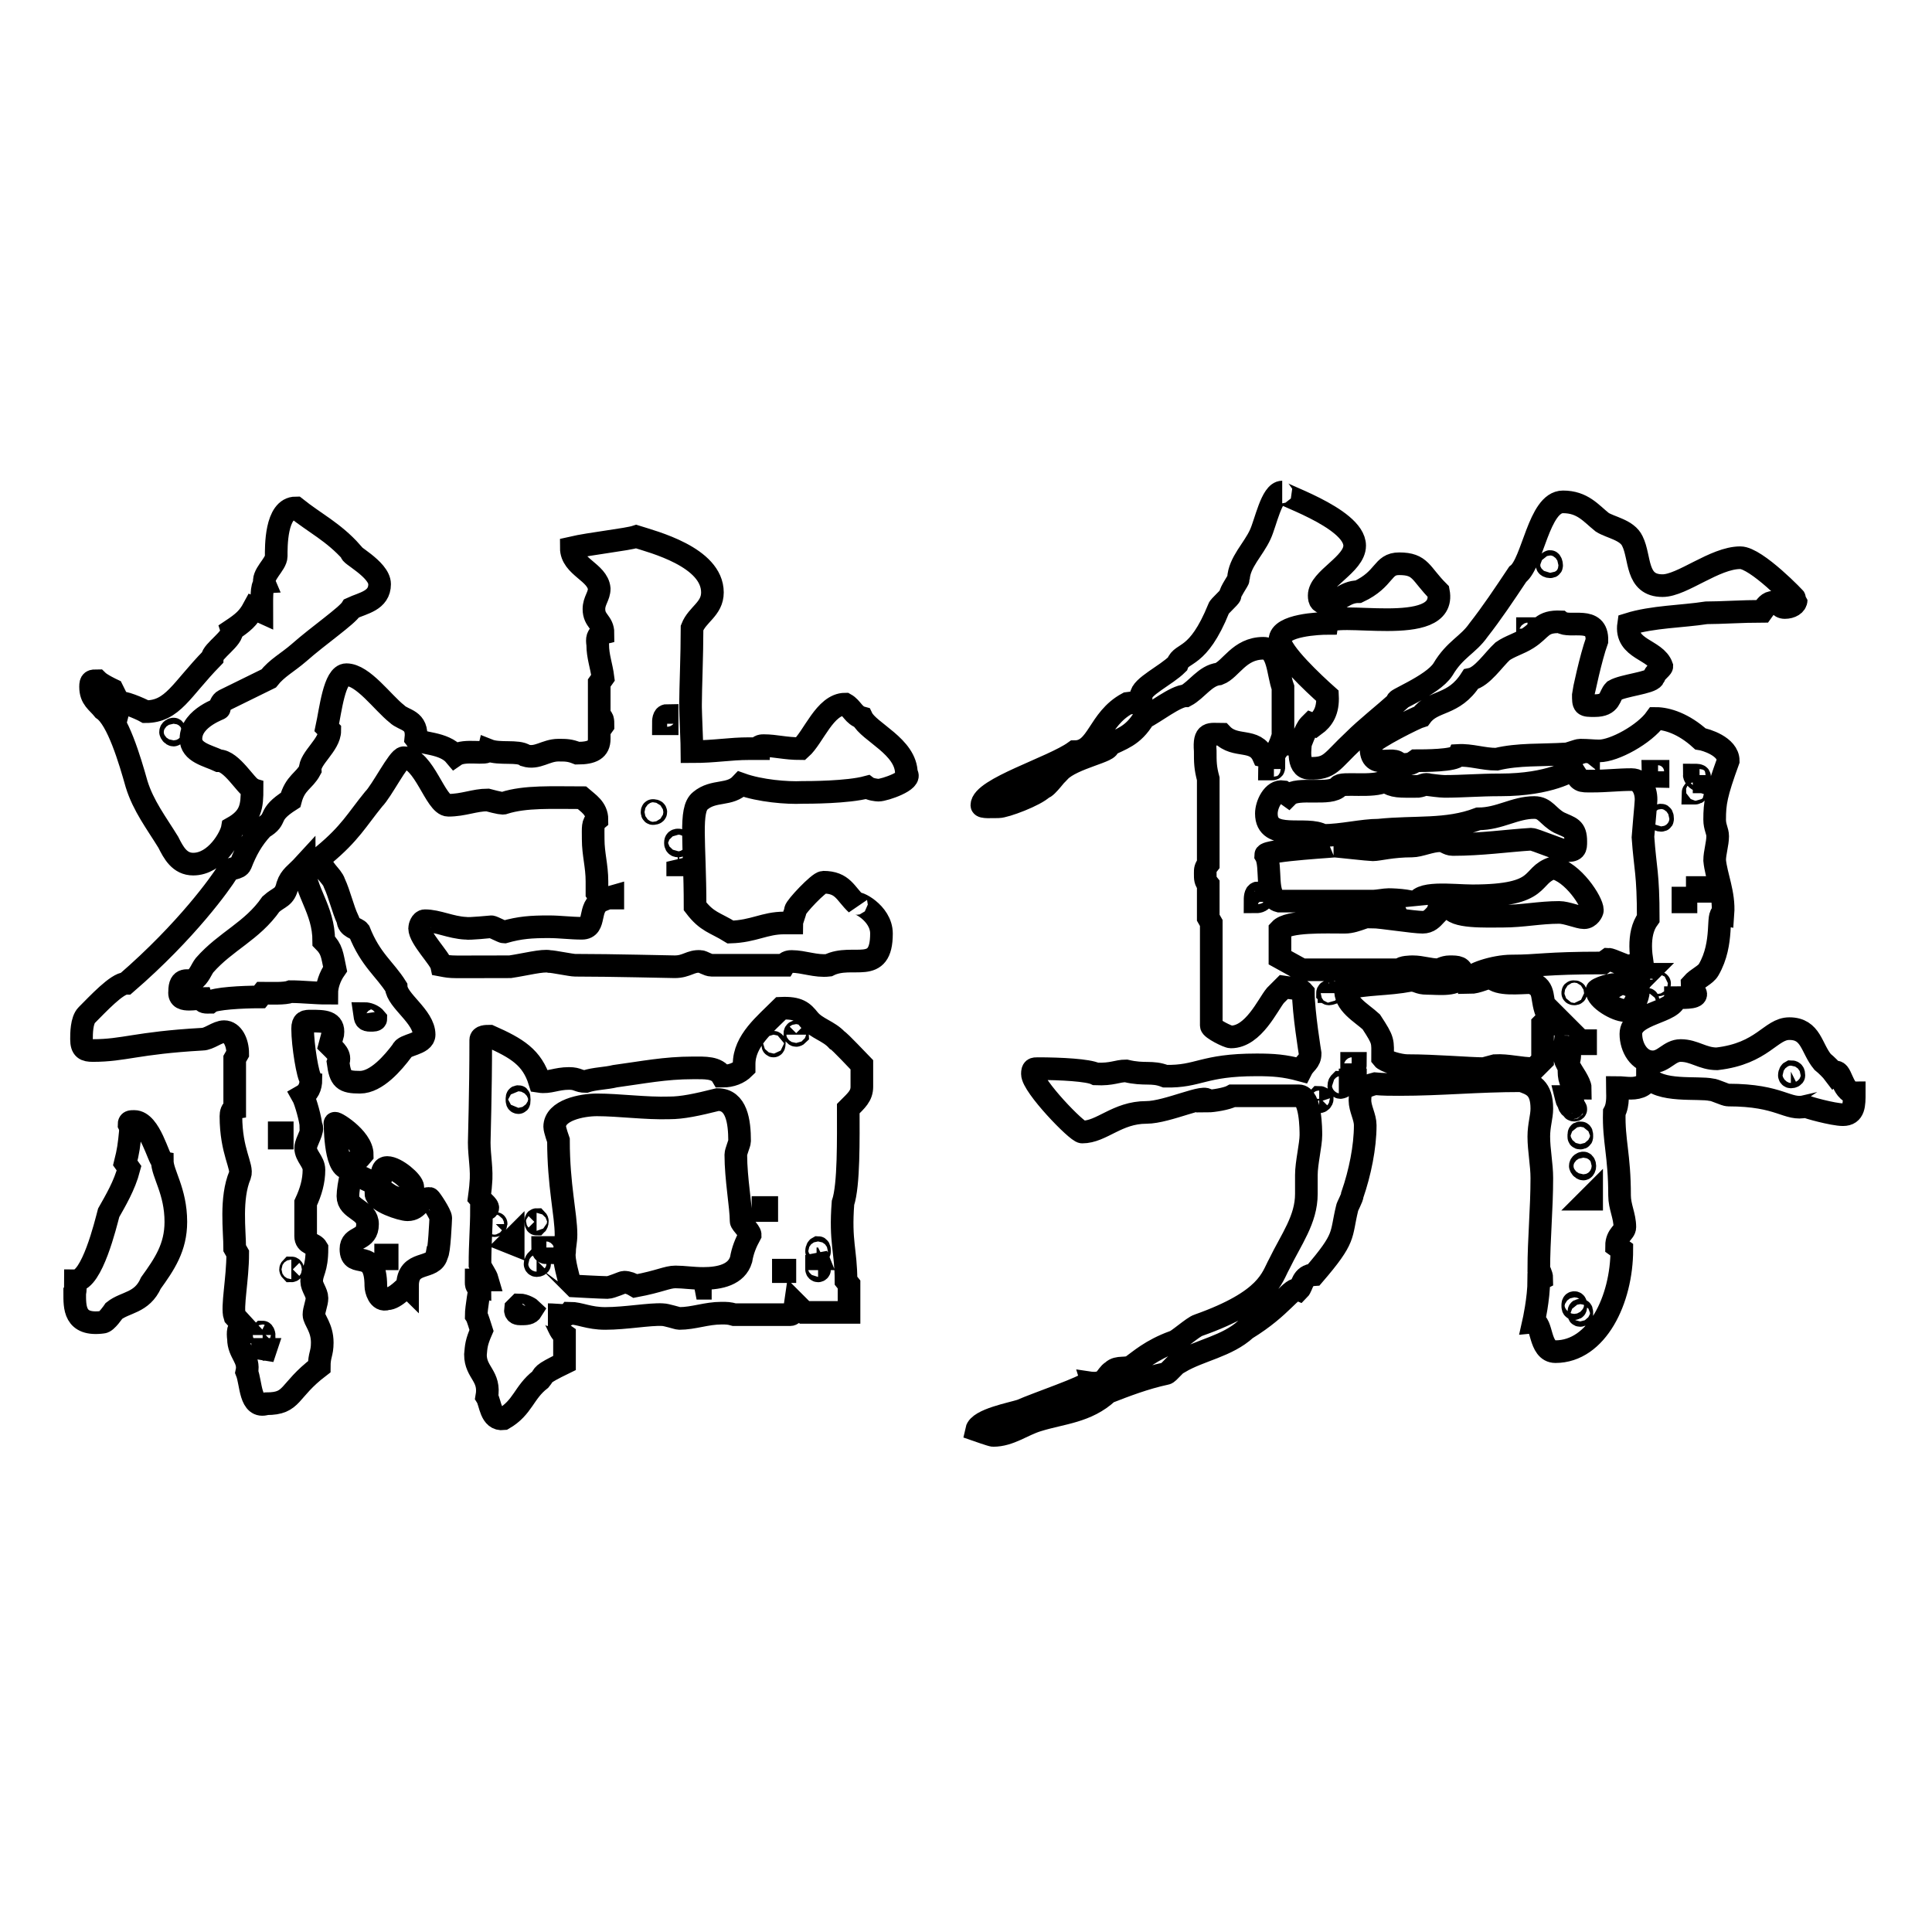
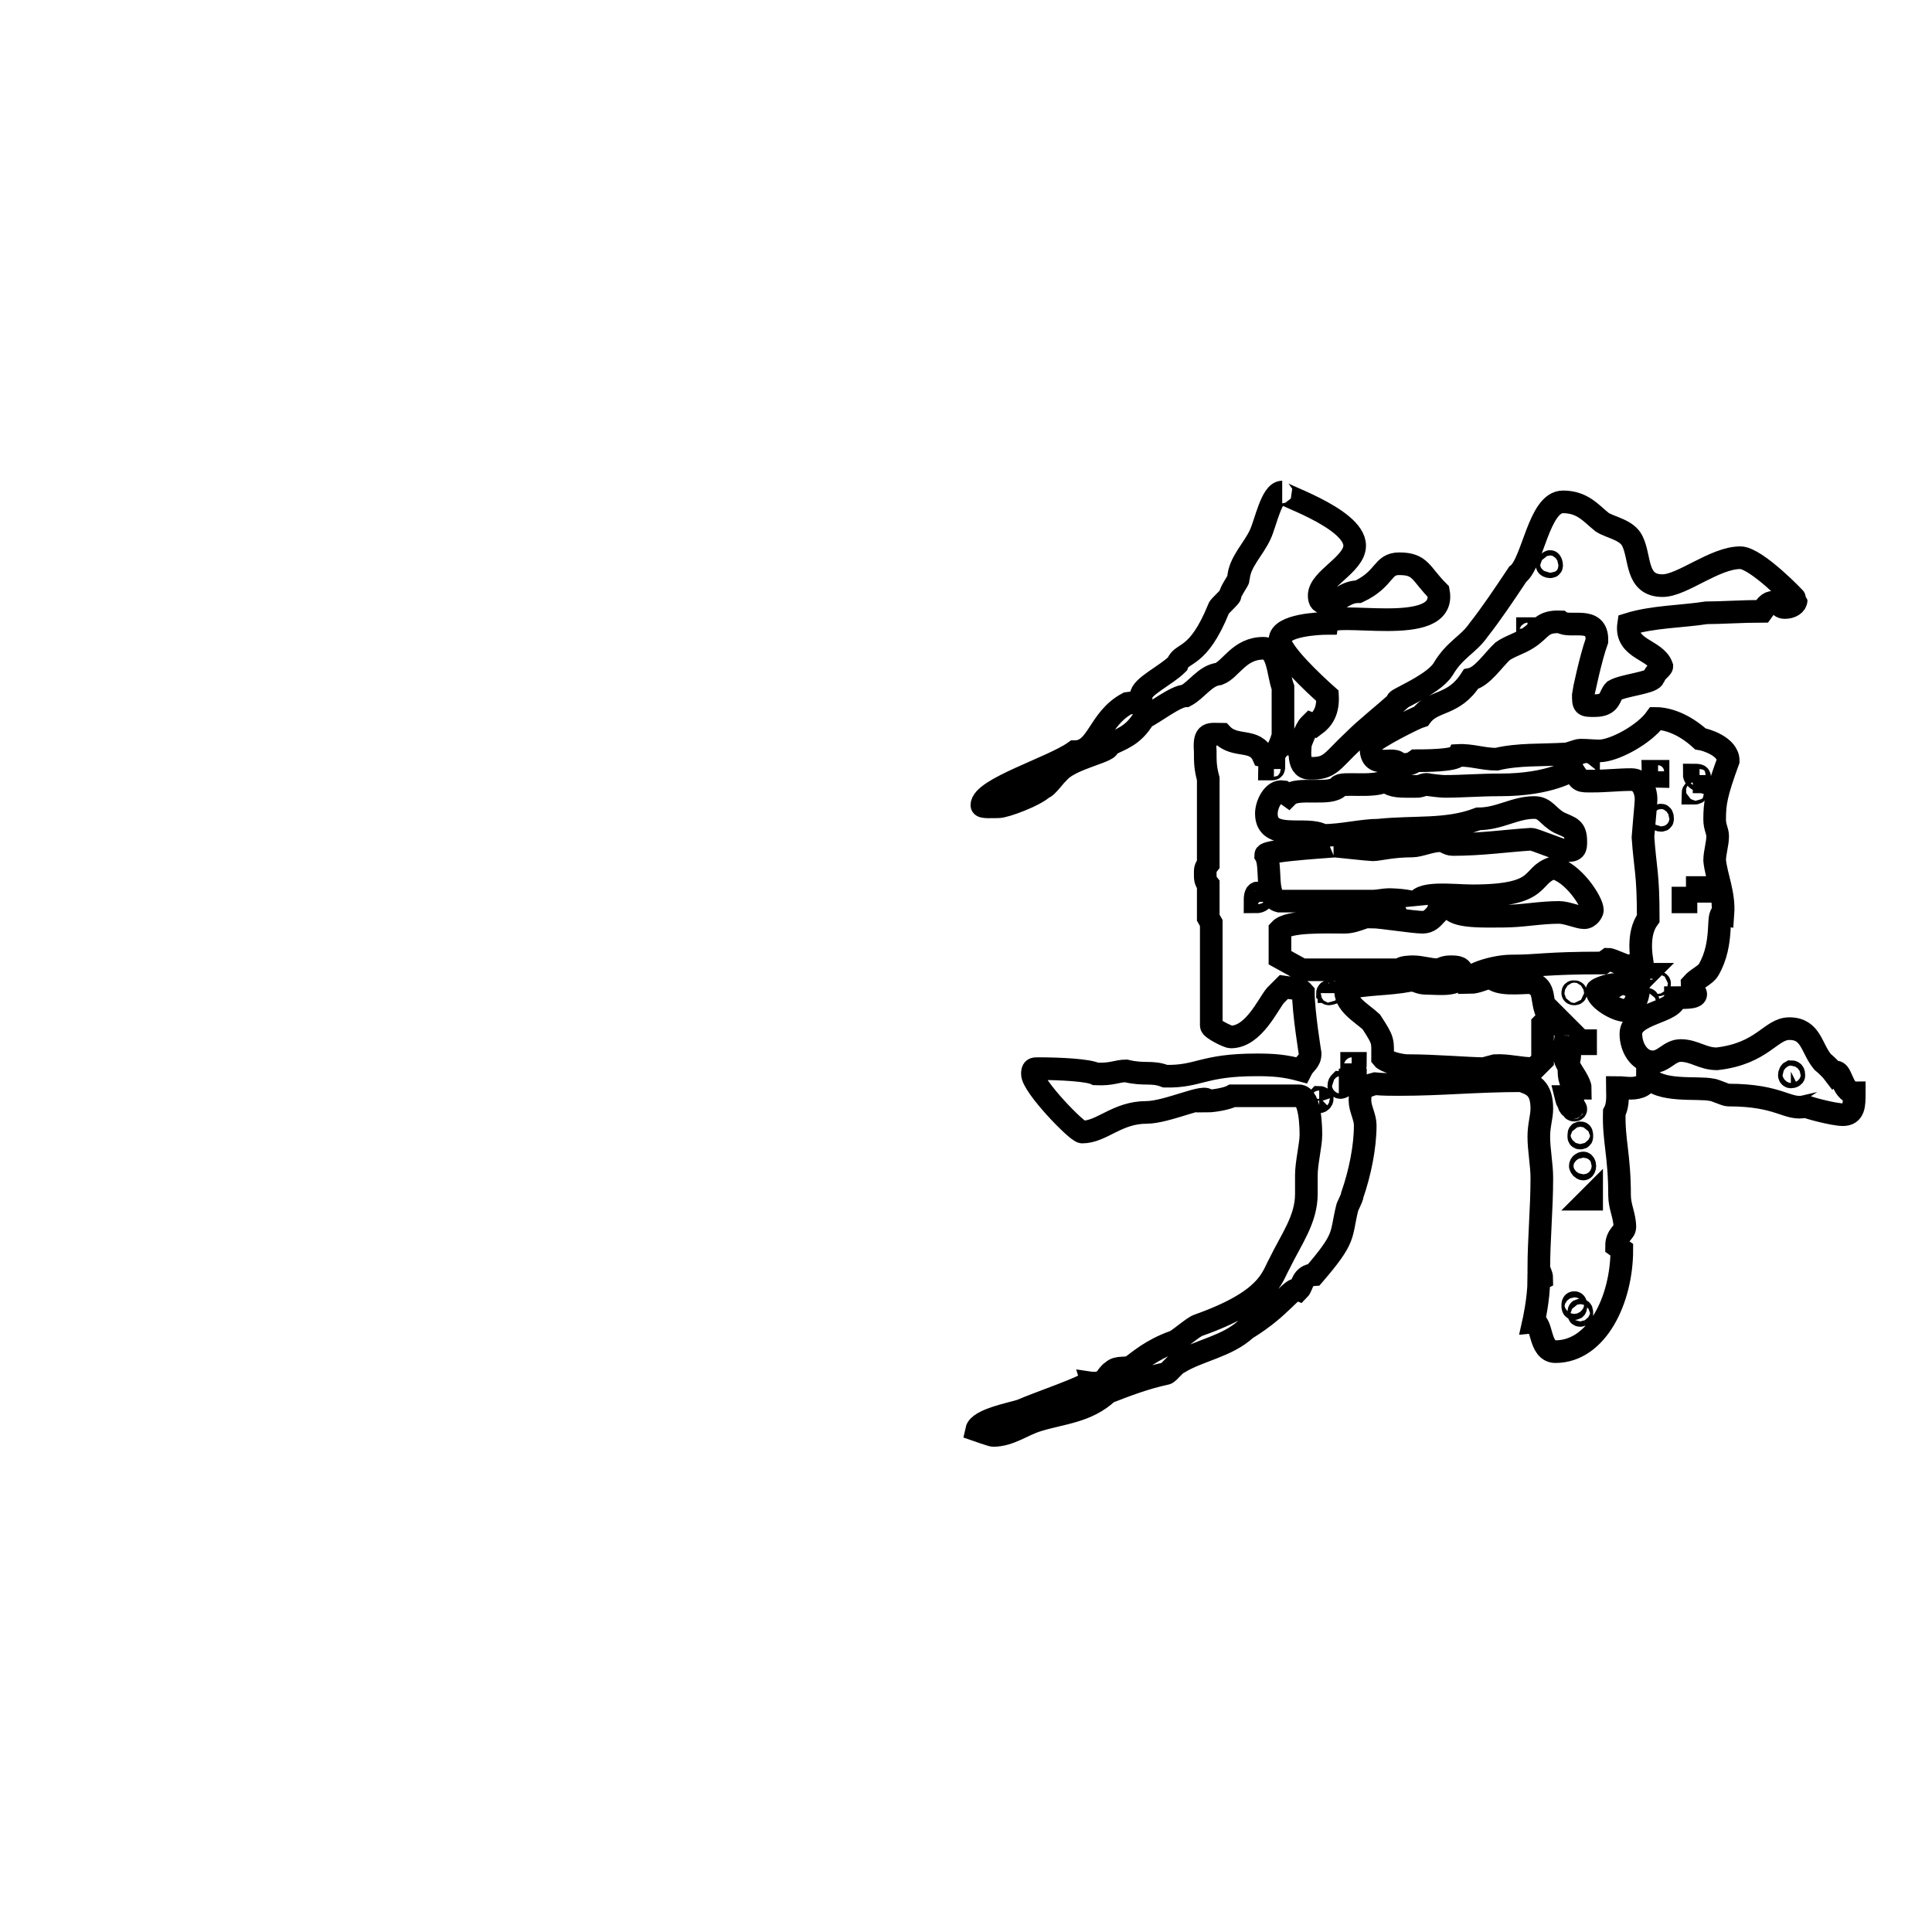
<svg xmlns="http://www.w3.org/2000/svg" version="1.1" x="0px" y="0px" viewBox="0 0 256 256" enable-background="new 0 0 256 256" xml:space="preserve">
  <g>
    <g>
-       <path stroke-width="3" fill-opacity="0" stroke="#000000" d="M10,169.7c2.2,0,4-7.5,4.4-9c0.9-1.6,2.1-3.6,2.7-5.9l-0.5-0.7c0.4-1.6,0.5-2.3,0.7-4.4c-0.1,0,0.1-0.1-0.2-0.7c0-0.4,0.2-0.4,0.7-0.4c2.1,0,3.2,5,3.7,5.2c0,1.7,1.8,4,1.8,8.1c0,3.4-1.5,5.6-3.3,8.1c-1.2,2.7-3.4,2.5-4.9,3.7c0,0-1,1.5-1.5,1.5c-3.8,0.5-3.7-2-3.7-3.9C10,171.2,10,169.9,10,169.7z M32.2,175.6l-1.1-1.2c-0.4-1.2,0.4-4.9,0.4-8.3l-0.4-0.7c0-2.3-0.6-6.6,0.7-9.7c0.4-1.1-1.2-3.1-1.2-7.8c0-0.4,0.1-0.9,0.5-1v-6.6l0.4-0.7c0-1.5-0.7-2.9-1.8-2.9c-0.9,0-2,1-2.9,1c-8.8,0.5-10.3,1.5-14.5,1.5c-1,0-1.5-0.2-1.5-1.5c0-0.7,0-2.5,0.7-3.2c1.5-1.5,4-4.2,5.2-4.2c8.1-7,12.6-13.4,13.4-14.7c0.4-0.7,1.5-0.4,1.8-1.1c0.7-1.8,1.5-3.3,2.9-4.8c2.2-1.3,0.4-1.6,3.7-3.7c0.6-2.3,1.8-2.5,2.6-4c-0.1-1.5,2.6-3.3,2.6-5.2l-0.4-0.4c0.5-2.3,1-7,2.6-7c2.2,0,4.8,3.7,6.7,5.2c0.9,0.9,2.8,0.7,2.5,3.3c0.5,0.7,3.7,0.4,5.2,2.2c1.3-0.9,4.2,0,4.4-0.7c1.5,0.6,3.9,0,4.9,0.7c1.6,0.5,2.7-0.7,4.4-0.7c1,0,1.5,0,2.5,0.4c2,0,2.9-0.5,2.9-1.9c0-0.6,0-1,0-1.1l0.5-0.7c0-0.6,0-1.1-0.5-1.1v-4.5l0.5-0.7c-0.2-1.6-0.7-2.8-0.7-4.4c-0.1-0.7-0.1-1.3,0.7-1.5c0-1.5-1.2-1.6-1.2-3.2c0-1.1,0.7-1.7,0.7-2.7c-0.2-2.2-3.7-2.9-3.7-5.4c2.6-0.6,7.4-1.1,8.6-1.5c2.2,0.7,10.1,2.7,10.1,7.4c0,2.2-2,2.9-2.7,4.7c0,3.6-0.2,8.1-0.2,10.1c0,0.4,0,0.4,0,0.4c0,0.7,0.2,5.2,0.2,5.9c3.1,0,4.9-0.4,7.6-0.4c0.4,0,0.7,0,1.2,0c0-0.4,0.5-0.4,0.7-0.4c1.6,0,2.8,0.4,4.9,0.4c1.7-1.5,3.2-5.9,5.9-5.9c0.9,0.5,1.1,1.5,2.2,1.8c0.9,1.9,5.9,3.8,5.9,7.4c0.9,0.9-2.9,2.2-3.7,2.2c-0.2,0-1.1-0.1-1.5-0.4c-2.6,0.7-7.7,0.7-8.6,0.7c-2,0.1-5.6-0.2-8.1-1.1c-1.5,1.6-3.6,0.7-5.4,2.2c-1.5,1.2-0.7,5.5-0.7,14c1.6,2.1,2.6,2.1,4.7,3.4c3.1-0.1,4.5-1.2,7.1-1.2c0.2,0,0.5,0,1,0c0-0.2,0.5-1.5,0.5-1.7c0-0.4,3.1-3.7,3.7-3.7c2.6,0,2.9,1.5,4.4,2.9c-0.2-0.5,3.3,1.1,3.3,3.9c0,5.6-3.8,2.6-7,4.2c-1.7,0.2-3.3-0.5-4.9-0.5c-0.2,0-0.7,0-1,0.5h-9.6c-0.5,0-1.2-0.5-1.5-0.5c-1.3-0.1-1.8,0.7-3.4,0.7c-0.6,0-8.3-0.2-13.2-0.2c-0.5,0-2.9-0.5-3.4-0.5c-0.9-0.2-3.2,0.4-5.2,0.7c-8.3,0-7.5,0.1-9.1-0.2c-0.2-0.9-2.9-3.6-2.9-4.9c0-0.2,0.2-1,0.7-1c1.7,0,3.4,0.9,5.4,1c0.5,0.1,3.3-0.2,3.4-0.2c0.2,0,1.5,0.7,1.7,0.7c2.1-0.6,3.6-0.7,5.9-0.7c1.5,0,2.9,0.2,4.4,0.2c2,0,0.7-2.9,2.7-3.7l-0.7-1c0-0.5,0-1.1,0-1.5c0-2.1-0.5-3.6-0.5-5.6c0-1.6-0.1-2.1,0.5-2.6c0-1.5-1.2-2.2-2-2.9c-3.9,0-7.5-0.2-10.3,0.7c-0.1,0.1-0.7,0-2.2-0.4c-1.7,0-3.2,0.7-5.2,0.7c-1.7,0-3.2-6.3-5.9-6.3c-0.7,0-2.9,4.4-4,5.5c-2.2,2.7-3.1,4.5-6.6,7.4l-0.4,0.4c0,1.5,1.5,2.3,1.8,3.3c0.7,1.5,1.1,3.4,1.8,4.9c0,1,1.2,1.1,1.5,1.5c1.5,3.8,3.4,5,4.9,7.4c0.1,1.8,3.7,3.9,3.7,6.3c0,1.3-2.7,1.3-2.9,2.1c-1.2,1.6-3.4,4.2-5.6,4.2c-2.2,0-2.6-0.4-2.9-2.6c0.4-1-0.4-1.6-1.1-2.3l0.4-1.5c0.2-1.7-1.2-1.7-2.9-1.7c-0.7,0-1.1,0-1.1,1c0,2.2,0.7,6.4,1.1,6.7c0,1.1-0.4,1.8-1.1,2.2c0.4,0.7,1.1,3.3,1.1,4c0.5,0.4-0.7,2.1-0.7,2.9c0,1.1,1.1,1.8,1.1,2.9c0,1.5-0.4,2.9-1.1,4.4v4.4c0,1.1,1.1,0.9,1.5,1.6c0,2.9-0.7,3.1-0.7,4.4c0,0.7,0.7,1.5,0.7,2.2s-0.4,1.5-0.4,2.2c0,0.7,1.1,1.7,1.1,3.7c0,1.5-0.4,1.6-0.4,3.2c-4.2,3.2-3.4,4.9-7,4.9c-2.2,0.7-2-2.7-2.6-4.2c0.4-1.8-1.1-2.5-1.1-4.4C31.5,176.6,31.5,175.8,32.2,175.6z M12.9,90.2c0.5,0.5,2,1.2,2,1.2c0.2,0.4,0.7,1.5,1,1.8c0.1-0.4,2.7,0.7,3.4,1.1c3.6,0,4.7-2.9,8.8-7.1c0-0.9,2.9-2.7,2.6-3.7c1.5-1,2.2-1.6,2.9-2.9l1.1,0.5c0-1.5-0.1-3.6,0.4-3.7c-0.5-1.2,1.5-2.6,1.5-3.7c0-1.1-0.1-6.4,2.6-6.4c2.5,2,5,3.2,7.4,5.9c-0.6,0.1,3.7,2.2,3.7,4.2c0,2.2-2.2,2.5-3.7,3.2c-0.6,1-4.4,3.6-7,5.9c-1.5,1.3-2.9,2-4,3.4l-5.9,2.9c-0.4,0.2-0.5,0.7-0.7,1.1c0.6-0.1-3.7,1.1-3.7,4c0,1.8,2.2,2.2,3.7,2.9c1.7,0,3.6,3.4,4.4,3.7c0,2.3-0.1,3.8-2.6,5.2c-0.2,1.2-2.2,4.8-5.2,4.8c-1.8,0-2.6-1.5-3.3-2.9c-1.6-2.6-3.3-4.8-4.2-7.7c-0.9-3.2-2.5-8.6-4.4-9.9C12.9,93,12,92.6,12,91C12,90.2,12.2,90.2,12.9,90.2z M22.6,97c0,0.1,0.2,0.4,0.4,0.4c0.1,0,0.2-0.2,0.2-0.4c0-0.2-0.1-0.4-0.2-0.4C22.9,96.6,22.6,96.7,22.6,97z M25.1,132.4c0.5,0,1.2-0.1,1.6-0.1c0.2,0.6,0.6,0.5,1.1,0.5c0.6-0.5,4.3-0.7,6.6-0.7l0.4-0.5c1.1,0,2.9,0.1,3.7-0.2c1.6,0,3.2,0.2,4.8,0.2c0-1,0.4-2.2,1.1-3.2c-0.4-1.9-0.4-2.6-1.5-3.7c0-4.3-2.6-6.6-2.6-10.1c-1.1,1.2-1.8,1.5-2.2,2.7c-0.4,1.7-1.1,1.5-2.2,2.5c-2.5,3.6-6,4.9-8.8,8.1c-0.4,0.5-0.7,1.5-1.5,2c-0.7,0.2-1.8-0.5-1.8,1.5C23.7,132.3,24.4,132.4,25.1,132.4z M34.4,176.9c0,0,0.2,0.1,0.4,0.1c0.1,0,0.2-0.1,0.2-0.1c0-0.1-0.1-0.4-0.2-0.4C34.7,176.6,34.4,176.8,34.4,176.9z M34.8,180l0.4-1.2h-0.4V180z M37,150.8h0.4v-0.7H37V150.8z M38.6,168c0,0-0.1,0.1-0.1,0.2c0,0.1,0.1,0.2,0.1,0.2c0.1,0,0.2-0.1,0.2-0.2C38.8,168.1,38.7,168,38.6,168z M48,153c-0.4,0.5-1.1,1.1-1.8,1.8h-0.1c-1.8,0-1.7-6.4-1.7-5.9C44,148.4,48,150.7,48,153z M48.7,162.2c0-1.9-2.6-1.9-2.6-3.7c0-0.6,0.2-2,0.4-2.6c2.3-0.1,1.6,0.7,3.3,0.7c1.2,0,0.4-1.9,1.5-1.9c1.2,0,3.4,1.9,3.4,2.6c0,1.1-0.7,1.5-1.5,1.5c-1.5,0-2.2-1.1-2.7-1.1c-0.7,0-0.4,0.1-0.7,0.4c0,1.1,3.4,2.2,4.2,2.2c1.5,0,1.5-1.5,2.9-1.5c0.1,0,1.5,2.1,1.5,2.6c0,0.1-0.2,4.7-0.5,4.8c-0.4,2.2-3.9,0.6-3.9,4.2c-0.1-0.1-1.6,1.7-2.7,1.7c-1.1,0.4-1.5-1.2-1.5-1.7c0-5.3-3.3-2.1-3.3-4.9C46.5,163.7,48.7,164.5,48.7,162.2z M49.1,135.2c0.4,0,0.7,0,0.7-0.2c-0.4-0.5-1.1-0.7-1.5-0.7C48.4,135,48.4,135.2,49.1,135.2z M51.1,166.8h0.2v-0.5h-0.2V166.8z M63.8,176.3c-0.2-0.6-0.5-1.7-0.7-2c0-1,0.5-3.8,0.5-3.7c-0.6-0.1-0.5-0.5-0.5-1h1.5c-0.2-0.7-0.7-1.2-1-2c0-2.9,0.2-4.9,0.2-7.4h0.7c0.5-0.2-0.5-0.9-1-1.5c0,0,0.2-1.5,0.2-1.8c0.2-1.9-0.2-3.7-0.2-5.5c0-0.9,0.2-6.3,0.2-13.6c0-0.5,0.7-0.5,1.2-0.5c3.6,1.6,5.6,2.8,6.6,6c1.3,0.2,2.2-0.4,3.9-0.4c1.2,0,1.2,0.4,2.2,0.4c1.2-0.4,2.7-0.4,3.9-0.7c3.7-0.5,6.6-1.1,10.3-1.1c1.6,0,3.2-0.1,3.9,1.1c1.2,0,2.2-0.4,2.9-1.1c0-0.1,0-0.4,0-0.5c0-3.1,2.8-5.3,4.9-7.4c2.3-0.1,2.9,0.5,3.7,1.5c1,1.2,2.6,1.5,3.7,2.7c0.4,0.2,2.9,2.9,3.3,3.3c0,1.1,0,2.1,0,2.9c0,1.2-0.7,1.8-1.8,2.9c0,4,0.1,10.1-0.7,12.5c-0.4,5.2,0.4,6.3,0.4,10.3l0.4,0.5v3.7h-5.9l-1.2-1.2c-0.1,0.7-0.2,1.5-0.7,1.5h-7.4c-0.7-0.2-1-0.2-1.7-0.2c-2,0-3.7,0.7-5.6,0.7c-0.2,0-1.7-0.5-2.2-0.5c-1.7-0.1-4.9,0.5-7.6,0.5c-2.2,0-3.4-0.7-4.7-0.7c-0.4,0.5-1.7,0.2-2.9,0.2c1.2,0,1.2,2,2.2,2.7v3.7c-3.3,1.6-2.6,1.5-3.2,2.2c-2.2,1.7-2.3,3.7-4.9,5.2c-1.7,0.2-1.7-2.1-2.2-2.9c0.5-2.8-1.5-3.2-1.5-5.6C63.1,178.4,63.1,177.9,63.8,176.3z M65.5,162.1c0,0-0.2,0-0.2,0.1c0,0.2,0.2,0.2,0.2,0.2c0.1,0,0.2,0,0.2-0.2C65.8,162.1,65.7,162.1,65.5,162.1z M68,164.8v-0.7l-0.5,0.5L68,164.8z M69,174.1c0.7,0,1.2,0,1.5-0.5c-0.2-0.2-1-0.7-1.7-0.7l-0.5,0.5C68.2,174.1,68.7,174.1,69,174.1z M68.5,145.7c0,0.2,0,0.4,0.2,0.4c0.1,0,0.1-0.1,0.1-0.4s0-0.4-0.1-0.4C68.5,145.3,68.5,145.4,68.5,145.7z M71.1,161.6c-0.1,0-0.1,0.1-0.1,0.2c0,0.2,0,0.4,0.1,0.4c0,0,0.1-0.1,0.1-0.4C71.2,161.7,71.1,161.6,71.1,161.6z M70.9,167.5c0,0.1,0.1,0.2,0.2,0.2c0.2,0,0.4-0.1,0.4-0.2c0-0.2-0.1-0.5-0.4-0.5C71.1,167,70.9,167.2,70.9,167.5z M72.4,166v-0.7h-0.5C71.9,165.5,71.9,166,72.4,166z M75.4,169.7l0.7,0.7c0,0,3.6,0.2,4.4,0.2c0.5,0,2-0.7,2.2-0.7c0.5,0,1,0.2,1.5,0.5c3.2-0.6,4.2-1.2,5.3-1.2s2.3,0.2,3.7,0.2c2.2,0,4.4-0.5,5-2.5c0.2-1.2,0.6-2.2,1.2-3.3c0-0.4-1.2-1.5-1.2-1.8c0-1.9-0.7-5.6-0.7-8.8c0-0.4,0.5-1.5,0.5-1.8c0-2.6-0.4-5.5-2.9-5.5c-2.8,0.7-4.7,1.1-6.4,1.1c-3.1,0.1-6.7-0.4-9.6-0.4c-2,0-5.6,0.7-5.6,2.9c0,0.4,0.5,1.8,0.5,1.8c0,6,1,9.8,1,12.5c0,0.9-0.2,1.6-0.2,2.3C74.6,167,75.5,169.7,75.4,169.7z M80.5,119h0.7v-0.2L80.5,119z M86.5,107.4c0,0-0.1,0-0.1,0.2c0,0.2,0.1,0.2,0.1,0.2c0.1,0,0.4,0,0.4-0.2C86.9,107.4,86.6,107.4,86.5,107.4z M87.9,95.9h0.5v-1.1C87.9,94.8,87.9,95.5,87.9,95.9z M89.5,111.7c0,0.1,0,0.4,0.4,0.4c0.1,0,0.1-0.2,0.1-0.4c0-0.2,0-0.4-0.1-0.4C89.5,111.3,89.5,111.5,89.5,111.7z M89.8,114.6h0.2l-0.2-0.4V114.6z M92.3,170.7h0.5v-0.2L92.3,170.7z M101.1,160.4h0.5V160h-0.5V160.4z M102.5,138.1c-0.1,0-0.1,0-0.1,0.1c0,0.4,0,0.4,0.1,0.4c0,0,0.1,0,0.1-0.4C102.6,138.1,102.5,138.1,102.5,138.1z M103.8,168.5h0.2v-0.2h-0.2V168.5z M105.3,137.1c0,0,0.1,0.1,0.2,0.1c0.1,0,0.2-0.1,0.2-0.1c0-0.2-0.1-0.4-0.2-0.4C105.4,136.7,105.3,136.8,105.3,137.1z M108.2,165.8c0,0.1,0.1,0.2,0.2,0.2c0.1,0,0.2-0.1,0.2-0.2c0-0.4-0.1-0.5-0.2-0.5C108.4,165.3,108.2,165.4,108.2,165.8z M108.2,166.8h0.2l-0.2-0.5V166.8z M108.2,168.2c0,0.1,0.1,0.2,0.2,0.2c0.1,0,0.2-0.1,0.2-0.2c0-0.2-0.1-0.5-0.2-0.5C108.4,167.8,108.2,168,108.2,168.2z" />
      <path stroke-width="3" fill-opacity="0" stroke="#000000" d="M135.3,186.9c2-0.9,8.8-3.2,8.8-3.7c2.6,0.4,2.3-0.9,3.3-1.5c0.7-0.7,1.8-0.2,2.6-0.7c1-0.7,2.5-2.1,5.5-3.2c0.4,0,2.6-2,3.3-2.2c9.3-3.3,9.7-6.3,10.7-8.1c1.6-3.3,3.6-5.9,3.6-9.3c0-0.9,0-1.7,0-2.5c0-1.6,0.6-4,0.6-5.3c0-0.7,0-5.2-1.6-5.2h-8.8c-0.7,0.4-2.6,0.7-3.3,0.7c0-1.1-5.3,1.5-8.1,1.5c-3.9,0-5.9,2.6-8.5,2.6c-0.7,0-6.6-6.1-6.6-7.7c0-0.7,0.2-0.7,0.7-0.7c3.1,0,6.7,0.2,7.7,0.7c2.2,0.1,2.8-0.4,4-0.4c2.5,0.6,3.4,0,5.2,0.7c4.5,0.1,4.9-1.5,12.1-1.5c2.2,0,3.7,0.1,5.9,0.7c0.5-1,1.2-1.1,1.2-2.2c0,0-0.9-5.5-0.9-8.1c-0.5-0.6-2-0.6-2.6-0.7c0,0-0.7,0.7-1.1,1.1c-1,1.2-2.9,5.5-5.9,5.5c-0.4,0-2.6-1.1-2.6-1.5v-13.6l-0.4-0.7v-4.4c-0.4-0.5-0.4-0.7-0.4-1.5c0-0.5,0-0.7,0.4-1.2v-11.3c-0.4-1.5-0.4-2.2-0.4-3.7c-0.2-2.6,0.6-2.2,2.2-2.2c1.8,1.9,4.4,0.4,5.5,2.9c1.7,0.5,2.3-1.8,2.6-2.7v-6.4c-0.7-1.9-0.6-5.2-2.6-5.2c-3.2,0-4.3,2.8-5.9,3.4c-1.8,0.2-2.9,2.1-4.4,2.9c-1.3,0-4.2,2.3-5.5,2.9c-1.5,2.5-3.1,2.8-4.8,3.7c0.7,0.7-4.7,1.6-6.4,3.4c-0.2,0-1.7,2.2-2.2,2.2c-1,1-5,2.5-5.9,2.5s-2.2,0.1-2.2-0.2c0-2.2,9.4-5,12.3-7.1c3.1,0,3.1-4.3,7-6.4c0.7-0.1,2-0.1,1.8-1c0-1.2,3.3-2.7,4.8-4.2c0.6-1.7,2.7-0.5,5.5-7.4c0-0.2,1.5-1.5,1.5-1.7c0-0.5,1.1-2,1.1-2.2c0.1-2.2,2-3.9,2.9-5.9c0.7-1.5,1.5-5.6,2.9-5.6c-1.3,0,9.6,3.3,9.6,7.1c0,2.5-4.7,4.4-4.7,6.6c0,0.7,0.2,1,1,1c1.5,0,2.3-1.5,4.2-1.5c3.6-1.7,3.1-3.7,5.4-3.7c2.9,0,2.8,1.3,5.2,3.7c1.2,6.3-14.3,2.2-14.7,4.2c-1,0-6.3,0.2-6.3,2.2c0,1.6,4.5,5.8,6.3,7.4c0.1,2-0.6,3.1-1.7,3.9l-0.5-0.2l-0.2,0.2c-0.5,0.5-1.2,2.5-1.2,2.5c0.1,0-0.6,3.2,1.2,3.2c2.8,0.1,2.9-0.9,5.9-3.7c1.6-1.6,3.9-3.4,5.9-5.2c-1.2,0.1,4.5-2,5.9-4.2c1.6-2.7,3.3-3.2,4.7-5.2c1.8-2.3,3.4-4.7,5.2-7.4c2-1.5,2.8-9.6,6-9.6c2.6,0,3.7,1.5,5.2,2.7c1.1,0.7,3.3,1,4,2.5c1.1,2.2,0.4,5.9,4,5.9c2.6,0,6.9-3.7,10.3-3.7c2.1,0,7.4,5.5,7.4,5.6c0,0.6-0.7,1-1.5,1s-0.7-0.7-1.5-0.7c-0.7,0-1,0.5-1.5,1.2c-2.6,0-5.5,0.2-7.4,0.2c-3.2,0.5-7.1,0.5-10.3,1.5c-0.5,3.4,3.6,3.3,4.4,5.6c0,0.2-1.1,1-1.1,1.5c-0.4,0.7-4,1-5.2,1.7c-0.7,0.7-0.4,2-2.6,2c-1.5,0-1.5,0-1.5-1.5c0-0.2,1-4.9,1.8-7.1c0.1-3.4-3.6-1.6-4.8-2.5c-2.6-0.1-2.5,1-4.4,2.2c-1.1,0.7-2.3,1-3.3,1.7c-1.2,1.1-2.7,3.4-4.2,3.7c-2.3,3.6-5,2.7-6.6,4.9c-0.7,0.2-6.1,2.9-6.6,3.7c-0.4,3.8,3.1,1.3,3.7,2.7c1.2,0,1.5,0,2.2-0.5c1.1,0,5.2,0,5.6-0.7c1.7-0.1,3.3,0.5,5.1,0.5c2.9-0.7,5.9-0.5,9.2-0.7c0.4,0,1.5-0.5,1.9-0.5c1,0,1.7,0.1,2.5,0.1c2,0,6-2.2,7.5-4.3c1.5,0,3.7,0.7,5.9,2.7c0.7,0.1,3.7,1,3.7,2.9c-1.6,4.4-1.8,5.6-1.8,7.8c0,1,0.4,1.5,0.4,2.2c0,1-0.4,2.2-0.4,3.2c0.2,2.1,1.3,4.4,1.1,7.1c-0.9-0.2,0.2,3.8-1.9,7.4c-0.4,0.7-1.5,1.1-2.2,1.9c0,0.4,0.1,0.7,0.4,1.1c0.5,0.7-1,0.7-2.6,0.7c0,2-5.9,2-5.9,4.8c0,1.8,1.1,3.7,2.9,3.7c1.5,0,2.2-1.5,3.7-1.5c1.8,0,2.9,1.1,4.8,1.1c6.1-0.7,7.1-4,9.6-4c2.9,0,2.9,2.6,4.4,4.4c0.5,0.4,1.2,1.1,1.5,1.5c1-0.9,1,2.6,2.7,2.6c0,1.6,0,2.9-1.5,2.9c-1.3,0-4.9-1-4.9-1.1c-2.5,0.6-3.3-1.5-10.3-1.5c-0.4,0-1.8-0.7-2.2-0.7c-1.8-0.4-7,0.4-8.5-1.8c0,1.2-1.1,1.6-2.2,1.6c-0.6,0-1.3-0.1-1.8-0.1c0,0.7,0.2,2.2-0.4,3.3c-0.1,3.8,0.7,5.6,0.7,11c0,1.5,0.7,2.7,0.7,4.2c0,0.7-1.1,1-1.1,2.5l0.7,0.5c0,6.6-3.3,13.5-8.8,13.5c-2.2,0-1.7-4-2.9-3.9c0,0,0.7-3.1,0.7-5.6l0.4-0.2c0-0.5-0.4-1.2-0.4-1.2c0-4,0.4-8,0.4-12.1c0-1.8-0.4-3.7-0.4-5.5c0-1.5,0.4-2.6,0.4-3.7c0-2.8-1.3-3.2-2.7-3.7c-6,0-10.5,0.5-16.2,0.5c-1,0-2.2,0-3.2-0.1c-1.5,0.4-2,0.7-2,2.2c0,1.1,0.7,2.2,0.7,3.3c0,2.9-0.7,6.3-1.7,9.2c0,0.4-0.7,1.6-0.7,1.8c-0.9,3.7-0.1,3.8-4.4,8.8c-1.6,0.1-1.5,1.5-2,2c-1-0.4-2.1,2.2-7,5.2c-2.5,2.3-6.1,2.8-8.8,4.4c-0.4,0-1.5,1.5-1.8,1.5c-2.8,0.6-5.4,1.6-7.7,2.5c-2.8,2.6-6.1,2.7-9.3,3.7c-2,0.6-3.7,2-5.9,2c-0.2,0-2.2-0.7-2.2-0.7C129.7,188.1,134.1,187.3,135.3,186.9z M166.3,119.5c0.4,0,0.7,0,1.1-0.5l-0.7-0.7C166.3,118.3,166.3,119,166.3,119.5z M186.5,141.2c3.7,0,8.2,0.4,10.1,0.4l1.5-0.4c1.7-0.1,3.3,0.4,5.2,0.4c0.4-0.4,1.1-1.1,1.1-1.1v-4.8l0.7-0.7c0-0.4,0-0.4,0-0.4c-1.1-2.3-0.1-3.6-2.2-4.4c-1.5,0-4.4,0.4-5.3-0.7c-0.6,0-1.8,0.7-2.9,0.7c0,0,0,0,0-0.4c0-0.7,3.3-1.8,5.6-1.8c3.7,0,4.3-0.4,12.1-0.4l0.7-0.5c0.4,0,2.2,0.9,2.6,0.9c0.6,0,1.1-0.4,1.9-0.4c-0.1-0.7-0.2-1.5-0.2-2.2c0-1.3,0.2-2.6,1-3.7c0-6.1-0.4-6.5-0.7-10.8c0-0.2,0.4-4.4,0.4-4.7c0.1-1.3-0.5-2.9-1.9-2.9c-1.8,0-3.3,0.2-5.2,0.2c-1.7,0-1.6,0.1-2.6-1.5c-0.1,0-2.9,2-9.6,2c-2.8,0-5,0.2-7.4,0.2c-0.5,0-2-0.2-2-0.2c-0.6-0.2-0.8,0.1-1.5,0.2c-2.5,0-3.2,0.1-4.4-0.7c-1.5,0.9-5.8,0.1-6.1,0.7c-1.1,1.3-5.5,0-6.7,1.2l-0.7-0.5c-1.3-0.2-2.2,1.7-2.2,2.9c0,3.8,5.4,1.6,7.5,2.9c2.5,0,5.2-0.7,7.4-0.7c4.8-0.5,9,0.1,13.2-1.5c2.8,0,4.8-1.5,7.4-1.5c1.5,0,1.8,1.2,3.3,2c1.5,0.7,2.2,0.7,2.2,2.5c0,0.9,0,1.3-1.5,1.2c-0.4,0-4-1.5-4.4-1.5c-3.2,0.2-6.6,0.7-10.4,0.7c-0.7,0-1-0.5-1.7-0.5c-1.2,0-2.7,0.7-3.7,0.7c-2.7,0-4.4,0.5-5.2,0.5c-0.5,0-4.9-0.5-5.2-0.5c1.3,0-9,0.5-9,1.2c0.9,1.5-0.2,5.6,1.8,6.1h12.5c0.5,0,1.5-0.2,2-0.2c1.1,0,3.6,0.2,3.7,0.7c0-1.9,4.8-1.2,7.4-1.2c9.6,0,7.5-2.7,10.7-3.7c2.6,0.5,5.2,4.5,5.2,5.6c0,0.2-0.4,1-1.1,1c-0.7,0-2.3-0.7-3.3-0.7c-2.6,0-4.8,0.5-7.5,0.5c-2.2,0-6.6,0.2-6.9-1.2c-2,0-2,2-3.7,2c-1.2,0-5.6-0.7-6.6-0.7c-0.4-0.5-2.1,0.7-3.7,0.7c-2.6,0-7.5-0.2-8.6,1v3.7l2.9,1.6h13c0.2-0.4,1.5-0.4,1.7-0.4c1.2,0,2.2,0.4,3.4,0.4c0.2,0,0.7-0.4,1.5-0.4c1,0,1.7,0,1.7,1.1c-0.7,1.5-3.1,1.1-4.7,1.1c-1.2,0-1.2-0.4-2.2-0.4c-3.1,0.6-5.8,0.4-8.6,1.1c-0.2,2,2.1,3.2,3.4,4.4c1.7,2.6,1.5,2.5,1.5,4.8C183.5,140.6,185.4,141.2,186.5,141.2z M168.2,101.9h0.2c0.4,0,0.4,0,0.4-0.5C168.7,101.4,168.2,101.6,168.2,101.9z M174.8,145.4c0,0-0.1,0.1-0.1,0.2c0,0.1,0.1,0.4,0.1,0.4c0.2,0,0.4-0.2,0.4-0.4C175.2,145.6,175.1,145.4,174.8,145.4z M175.9,131.6c0,0,0.1,0.1,0.2,0.1c0.1,0,0.4-0.1,0.4-0.1c0-0.1-0.2-0.2-0.4-0.2C176.1,131.3,175.9,131.4,175.9,131.6z M177.4,143.9c0,0.1,0.1,0.2,0.2,0.2c0.1,0,0.4-0.1,0.4-0.2c0-0.4-0.2-0.5-0.4-0.5C177.5,143.5,177.4,143.6,177.4,143.9z M178.9,143.5h0.7v-0.4h-0.7V143.5z M179.1,141.6c0.5,0,0.5-0.4,0.5-0.7h-0.5V141.6z M202.4,84c0.4,0,0.4-0.2,0.4-0.7h-0.4V84z M205,74.9c0,0.1,0.2,0.2,0.4,0.2s0.2-0.1,0.2-0.2c0-0.2-0.1-0.5-0.2-0.5S205,74.7,205,74.9z M206.8,135.7h0.4l-0.4-0.4V135.7z M207.6,140.9c0.4-0.4,0.4-0.7,0.4-1.5c0-0.4,0-0.7-0.7-0.7C207.2,139.4,207.2,140.1,207.6,140.9z M207.9,146v-0.7h-0.4C207.6,145.7,207.6,146,207.9,146z M209.4,144.2c0-0.7-1.1-2.2-1.5-2.9v0.7C207.9,143.1,208.3,144.2,209.4,144.2z M207.9,146.4c0,0.1,0.2,0.4,0.4,0.4s0.2-0.2,0.2-0.4c0-0.2-0.1-0.4-0.2-0.4C208.2,146,207.9,146.2,207.9,146.4z M208.4,131.6c0,0,0,0.1,0.2,0.1s0.2-0.1,0.2-0.1c0-0.1,0-0.2-0.2-0.2S208.4,131.4,208.4,131.6z M208.4,147c0,0,0,0.1,0.2,0.1s0.2-0.1,0.2-0.1c0-0.1,0-0.2-0.2-0.2S208.4,146.9,208.4,147z M208.4,173c0,0.2,0,0.4,0.2,0.4s0.2-0.1,0.2-0.4c0-0.2,0-0.4-0.2-0.4S208.4,172.8,208.4,173z M209.2,150.6c0,0.1,0,0.2,0.2,0.2s0.2-0.1,0.2-0.2c0-0.4,0-0.5-0.2-0.5S209.2,150.2,209.2,150.6z M209.2,174.1c0,0.1,0,0.2,0.2,0.2s0.2-0.1,0.2-0.2c0-0.4,0-0.5-0.2-0.5S209.2,173.7,209.2,174.1z M209.4,138.3h0.7v-0.4h-0.7V138.3z M209.4,154.5c0,0.1,0.2,0.4,0.4,0.4c0.1,0,0.2-0.2,0.2-0.4c0-0.2-0.1-0.4-0.2-0.4C209.7,154.1,209.4,154.2,209.4,154.5z M210,102.4c0,0.2,0,0.2,0.1,0.2c0.4,0,0.4,0,0.4-0.5C210.4,102.1,210,102.3,210,102.4z M210.5,158.9h0.4v-0.4L210.5,158.9z M215.3,133.9c1.1,0,1.8-1.8,1.8-2.6c0-0.4-2.2-1.1-2.2-1.1l-0.7,0.4c-0.1-0.5-2.9,0.5-2.6,0.7C211.6,132.4,214.2,133.9,215.3,133.9z M217.9,129.1c-0.5,0.5-0.4,0.9-0.4,0.7l0.7-0.7C217.9,129.1,217.9,129.1,217.9,129.1z M218,132.9c0,0.1,0,0.2,0.2,0.2c0.2,0,0.2-0.1,0.2-0.2c0-0.4,0-0.5-0.2-0.5C218,132.4,218,132.6,218,132.9z M219.7,102.9v-0.7H219C219,102.6,219.3,102.9,219.7,102.9z M219.5,130.3c0,0.2,0,0.2,0.2,0.2s0.2,0,0.2-0.2c0,0,0-0.1-0.2-0.1S219.5,130.3,219.5,130.3z M219.7,108.5c0,0.1,0.2,0.2,0.4,0.2s0.2-0.1,0.2-0.2c0-0.4-0.1-0.5-0.2-0.5C220,108,219.7,108.1,219.7,108.5z M223,119.5h0.4v-0.5H223V119.5z M224.7,104.6c-0.1,0-0.4,0.4-0.4,0.5h0.1c0.4,0,0.4,0,0.4-0.2C224.9,104.6,224.9,104.6,224.7,104.6z M225.2,103.4c0,0,0,0,0-0.5c0-0.2-0.4-0.2-0.7-0.2C224.5,102.9,224.9,103.4,225.2,103.4z M224.9,118.1h0.4v-0.5h-0.4V118.1z M237.1,142.5c0,0.1,0.1,0.2,0.2,0.2c0.2,0,0.4-0.1,0.4-0.2c0-0.4-0.1-0.5-0.4-0.5C237.3,142,237.1,142.1,237.1,142.5z" />
    </g>
  </g>
</svg>